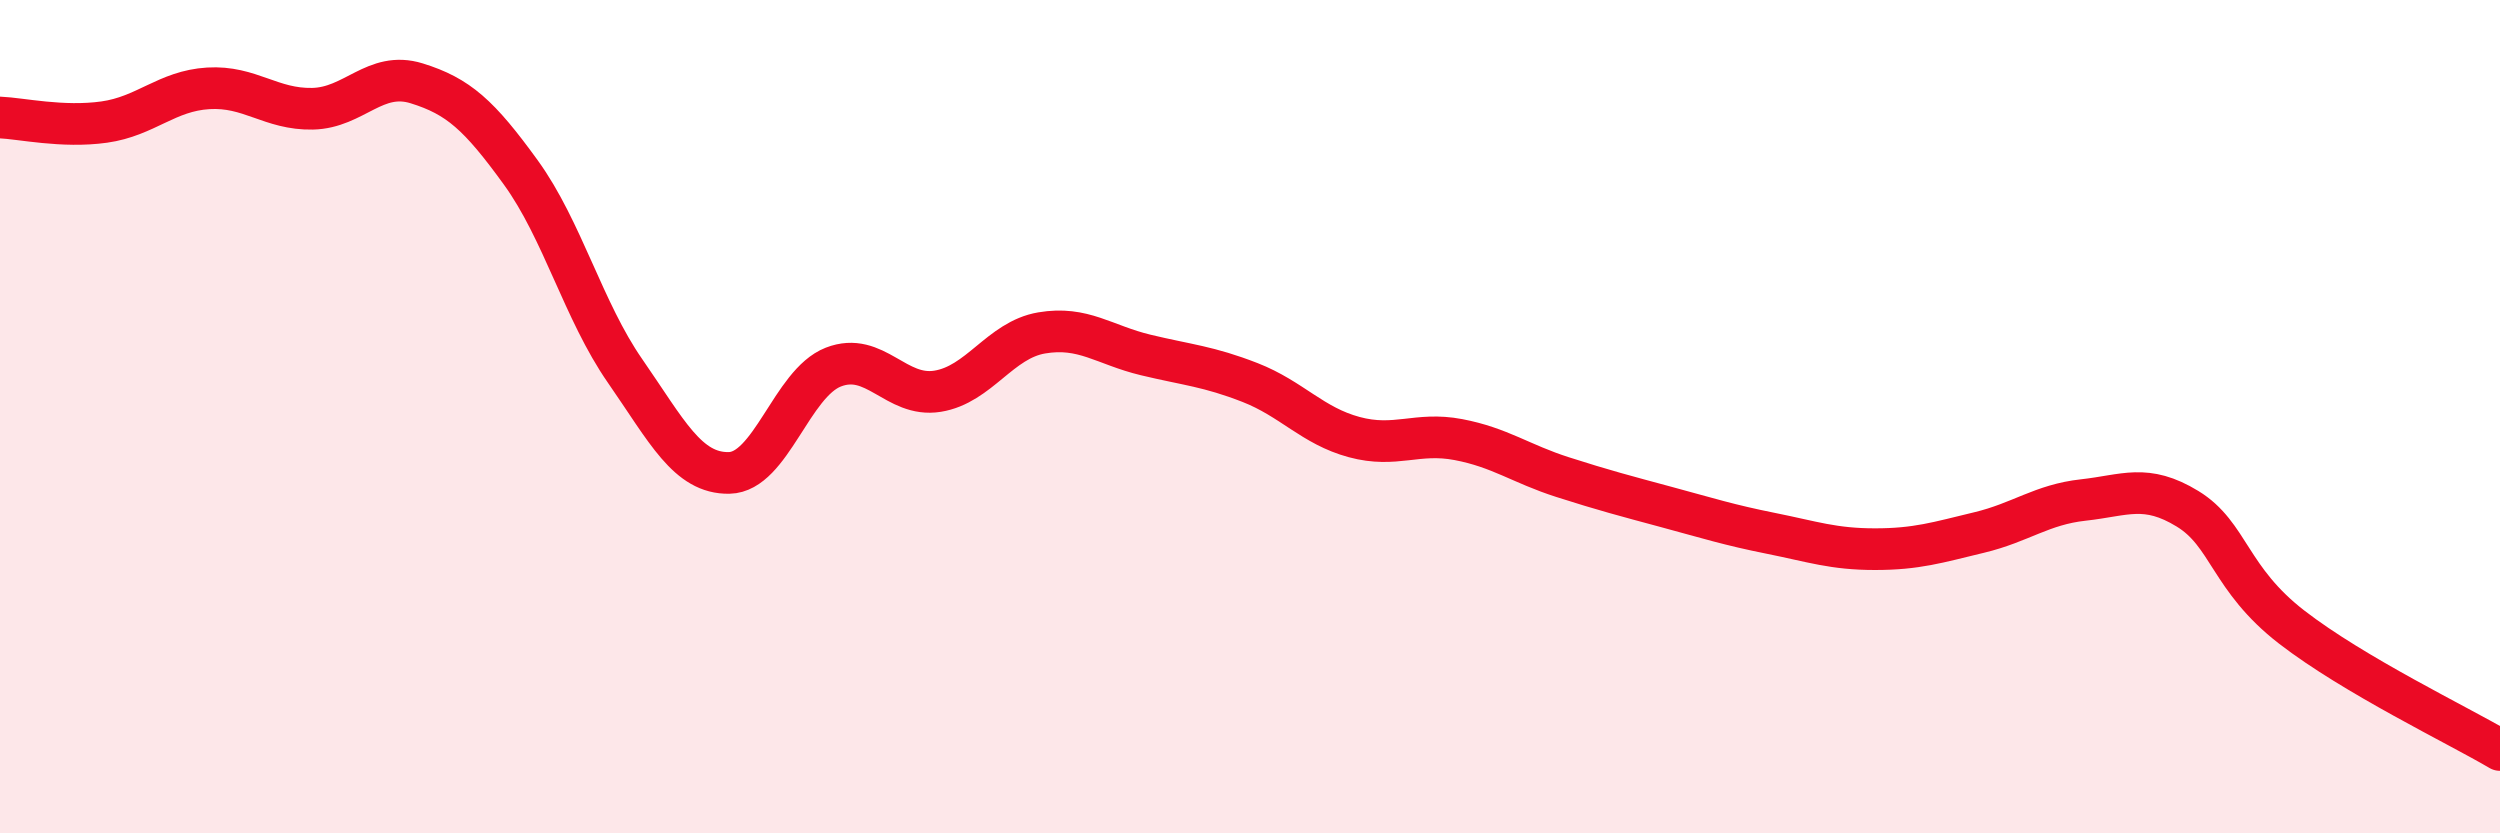
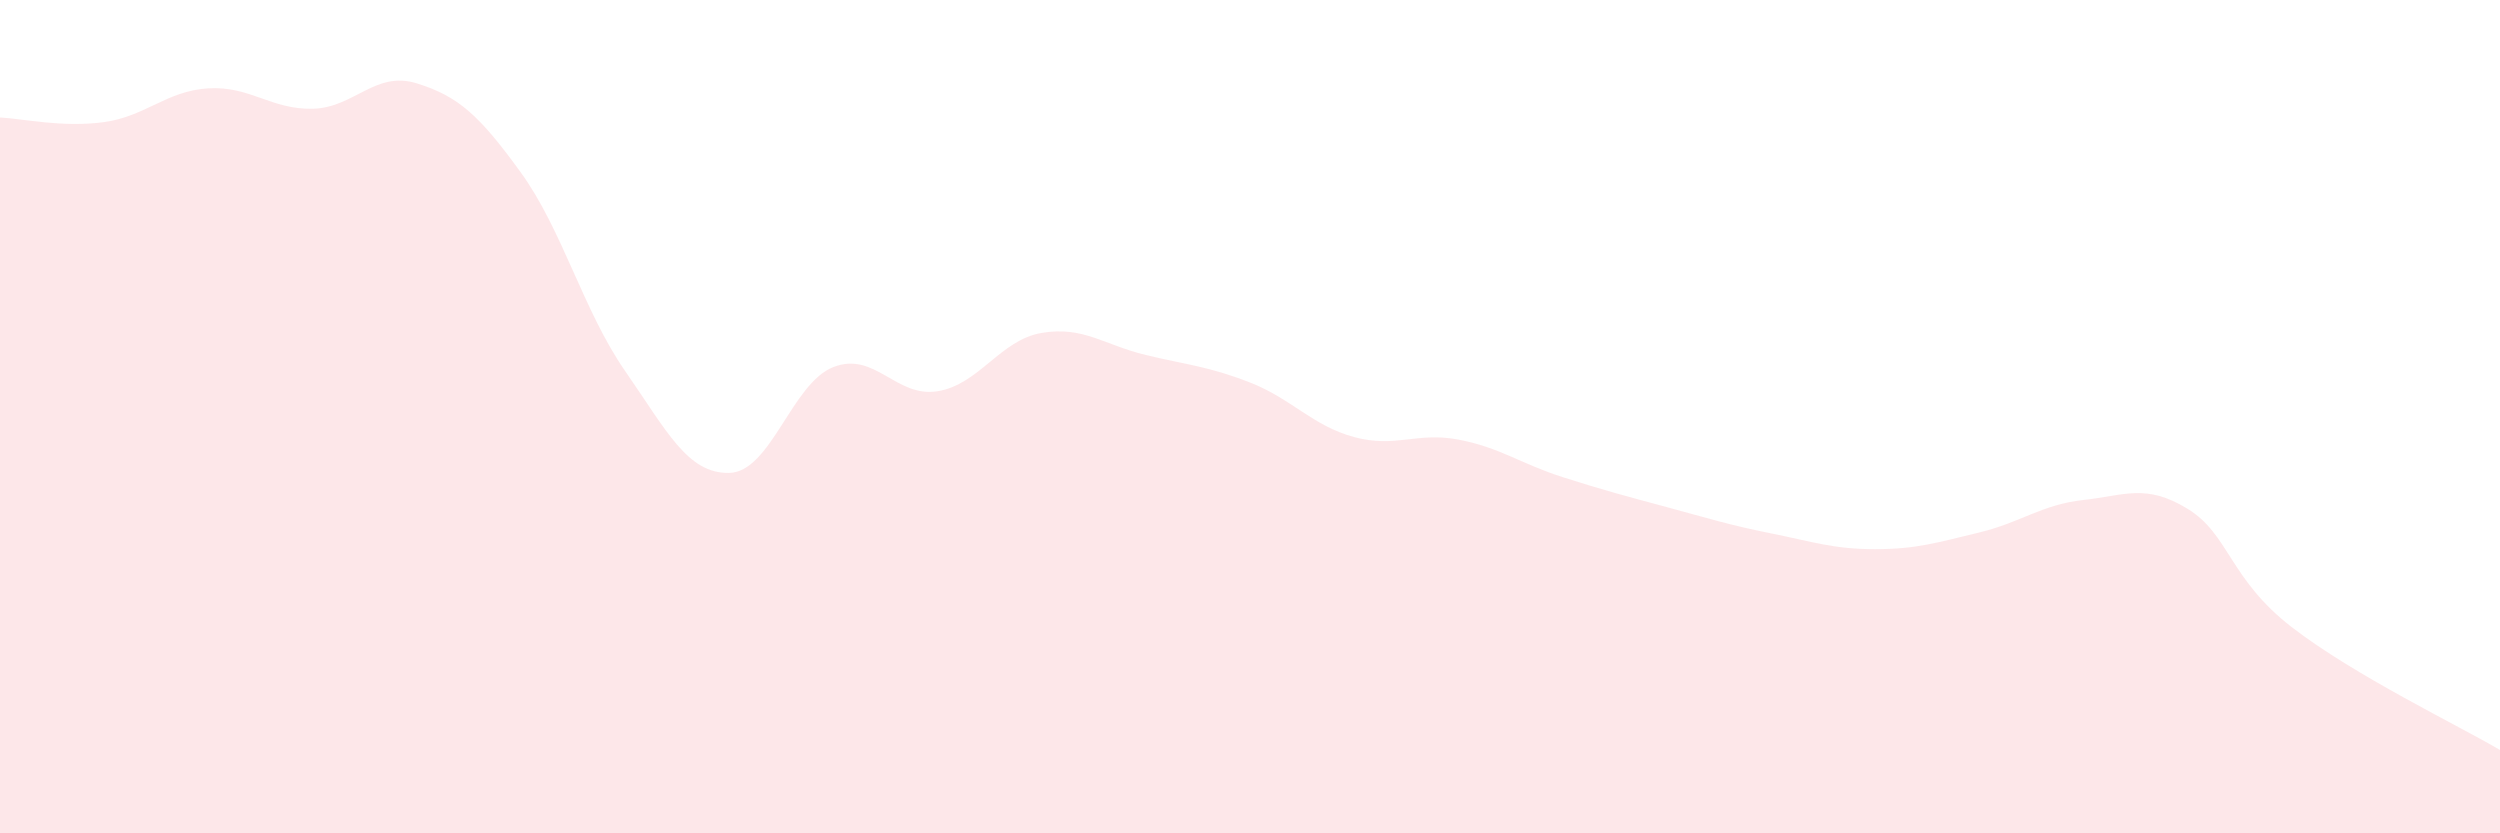
<svg xmlns="http://www.w3.org/2000/svg" width="60" height="20" viewBox="0 0 60 20">
  <path d="M 0,2.82 C 0.5,2.84 1.5,3.07 2.5,2.93 C 3.5,2.79 4,2.18 5,2.12 C 6,2.06 6.5,2.63 7.5,2.61 C 8.5,2.59 9,1.69 10,2 C 11,2.31 11.5,2.76 12.5,4.14 C 13.5,5.52 14,7.46 15,8.9 C 16,10.34 16.5,11.37 17.5,11.35 C 18.5,11.33 19,9.2 20,8.81 C 21,8.42 21.5,9.55 22.5,9.39 C 23.5,9.23 24,8.16 25,7.99 C 26,7.82 26.5,8.28 27.5,8.52 C 28.5,8.76 29,8.79 30,9.18 C 31,9.57 31.5,10.22 32.5,10.49 C 33.5,10.76 34,10.36 35,10.55 C 36,10.74 36.5,11.13 37.5,11.45 C 38.5,11.77 39,11.9 40,12.17 C 41,12.44 41.5,12.6 42.5,12.8 C 43.5,13 44,13.18 45,13.18 C 46,13.18 46.5,13.02 47.5,12.78 C 48.5,12.54 49,12.11 50,12 C 51,11.89 51.5,11.6 52.5,12.21 C 53.5,12.82 53.5,13.89 55,15.05 C 56.5,16.21 59,17.41 60,18L60 20L0 20Z" fill="#EB0A25" opacity="0.1" stroke-linecap="round" stroke-linejoin="round" />
-   <path d="M 0,2.82 C 0.5,2.84 1.5,3.07 2.5,2.93 C 3.5,2.79 4,2.18 5,2.12 C 6,2.06 6.5,2.63 7.5,2.61 C 8.5,2.59 9,1.69 10,2 C 11,2.31 11.5,2.76 12.5,4.14 C 13.5,5.52 14,7.46 15,8.9 C 16,10.34 16.5,11.37 17.5,11.35 C 18.5,11.33 19,9.2 20,8.81 C 21,8.42 21.5,9.55 22.5,9.39 C 23.5,9.23 24,8.16 25,7.99 C 26,7.82 26.5,8.28 27.5,8.52 C 28.5,8.76 29,8.79 30,9.18 C 31,9.57 31.5,10.22 32.5,10.49 C 33.5,10.76 34,10.36 35,10.55 C 36,10.74 36.5,11.13 37.5,11.45 C 38.5,11.77 39,11.9 40,12.17 C 41,12.44 41.5,12.6 42.5,12.8 C 43.5,13 44,13.18 45,13.18 C 46,13.18 46.5,13.02 47.5,12.78 C 48.5,12.54 49,12.11 50,12 C 51,11.89 51.5,11.6 52.5,12.21 C 53.5,12.82 53.5,13.89 55,15.05 C 56.5,16.21 59,17.41 60,18" stroke="#EB0A25" stroke-width="1" fill="none" stroke-linecap="round" stroke-linejoin="round" />
</svg>